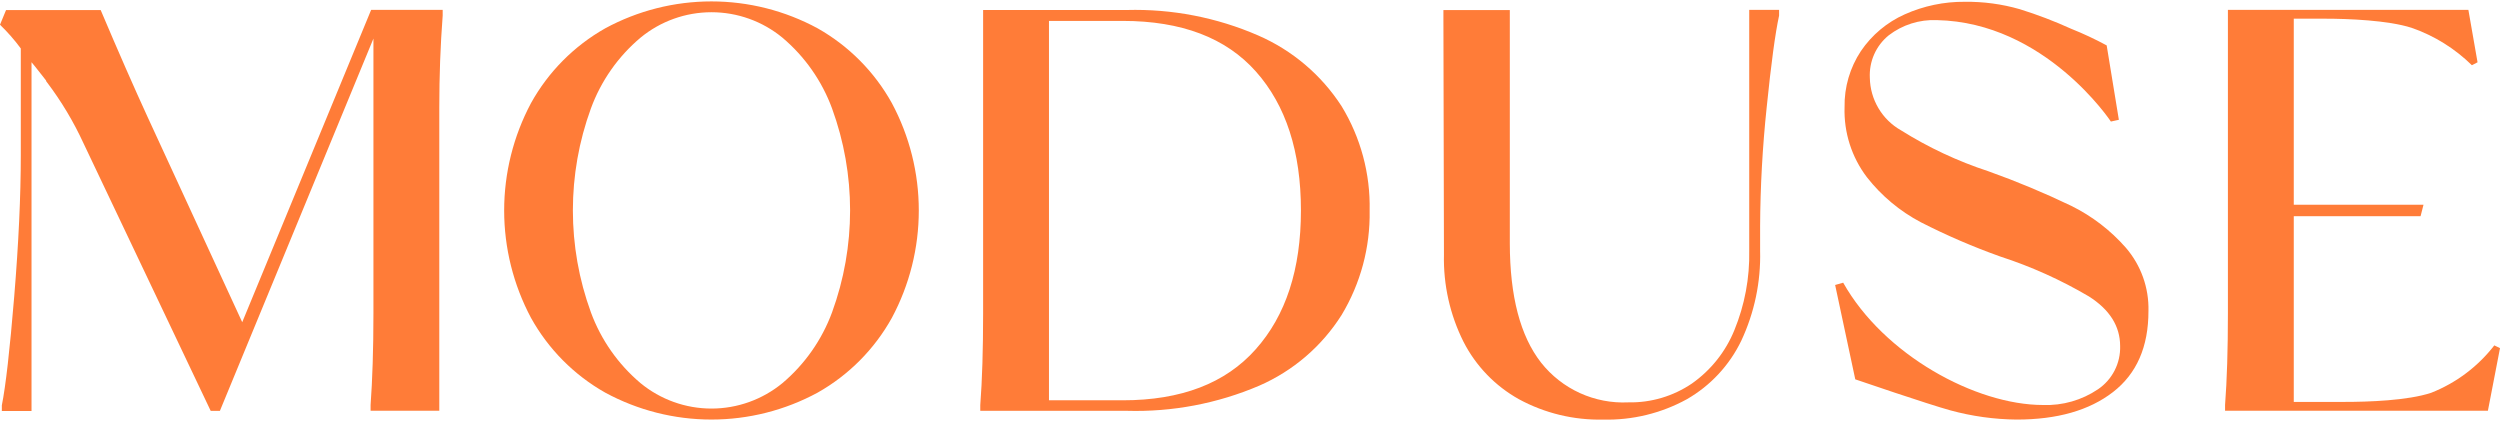
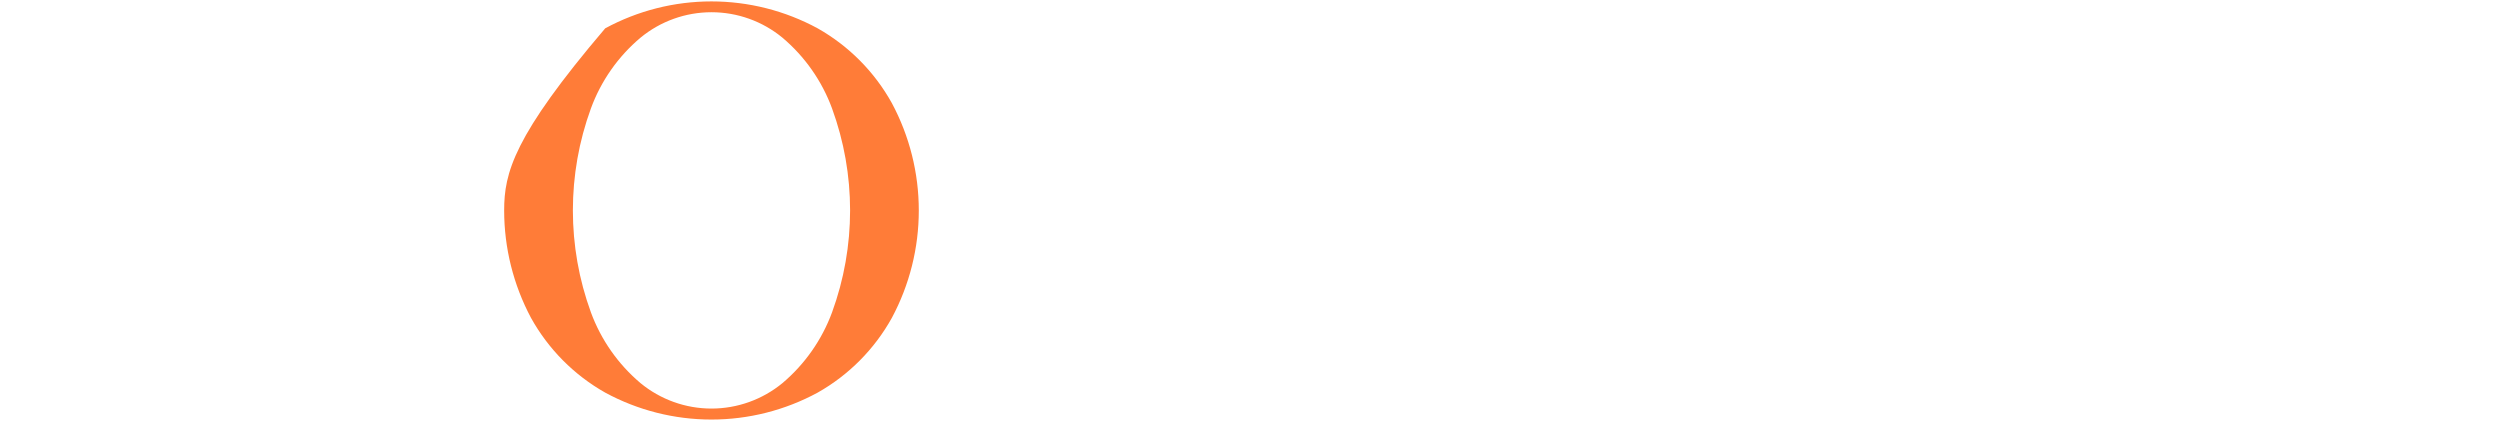
<svg xmlns="http://www.w3.org/2000/svg" width="110" height="19" viewBox="0 0 110 19" fill="none">
-   <path d="M76.966 0.794V11.029C76.99 12.228 76.767 13.418 76.312 14.528C75.928 15.472 75.28 16.287 74.446 16.874C73.622 17.434 72.645 17.724 71.648 17.704C70.915 17.739 70.184 17.599 69.516 17.295C68.848 16.991 68.262 16.531 67.807 15.955C66.893 14.786 66.435 13.039 66.432 10.714V0.443H63.51V0.794L63.534 11.202C63.503 12.531 63.798 13.847 64.393 15.036C64.938 16.103 65.788 16.984 66.835 17.567C67.971 18.183 69.248 18.491 70.54 18.462C71.824 18.494 73.094 18.185 74.22 17.567C75.26 16.971 76.094 16.074 76.615 14.995C77.196 13.756 77.481 12.398 77.445 11.029V9.957C77.454 8.206 77.551 6.457 77.735 4.716C77.929 2.811 78.11 1.467 78.28 0.685V0.435H76.966V0.794Z" fill="#FF7C38" />
-   <path d="M91.142 9.06C89.952 8.488 88.733 7.98 87.49 7.536C86.139 7.094 84.848 6.489 83.644 5.734C83.235 5.503 82.893 5.168 82.653 4.763C82.412 4.359 82.282 3.899 82.273 3.429C82.254 3.073 82.319 2.718 82.463 2.392C82.608 2.066 82.827 1.779 83.104 1.554C83.709 1.09 84.458 0.853 85.22 0.885C89.993 0.982 92.879 5.348 92.879 5.348L93.23 5.271L92.694 1.998C92.186 1.723 91.662 1.478 91.126 1.264C90.393 0.931 89.641 0.644 88.872 0.405C88.086 0.179 87.271 0.069 86.454 0.079C85.543 0.07 84.641 0.259 83.809 0.631C83.029 0.979 82.362 1.537 81.882 2.244C81.397 2.975 81.145 3.837 81.161 4.715C81.125 5.825 81.472 6.914 82.144 7.798C82.786 8.618 83.594 9.293 84.515 9.778C85.648 10.357 86.819 10.862 88.018 11.289C89.376 11.73 90.682 12.318 91.912 13.043C92.825 13.623 93.284 14.35 93.286 15.224C93.297 15.597 93.214 15.967 93.044 16.299C92.874 16.632 92.624 16.916 92.315 17.126C91.602 17.608 90.755 17.851 89.896 17.82C86.933 17.82 82.89 15.619 81.1 12.438L80.746 12.539L81.632 16.691C81.632 16.691 84.857 17.795 85.825 18.058C86.774 18.316 87.752 18.452 88.735 18.461C90.517 18.461 91.929 18.058 92.972 17.251C94.014 16.445 94.534 15.256 94.532 13.684C94.558 12.664 94.203 11.671 93.536 10.898C92.866 10.135 92.052 9.51 91.142 9.06Z" fill="#FF7C38" />
-   <path d="M35.977 1.247C34.542 0.469 32.935 0.062 31.303 0.062C29.671 0.062 28.064 0.469 26.629 1.247C25.258 2.022 24.128 3.16 23.364 4.537C22.589 5.991 22.183 7.613 22.183 9.261C22.183 10.909 22.589 12.531 23.364 13.986C24.128 15.362 25.258 16.501 26.629 17.275C28.064 18.053 29.671 18.46 31.303 18.46C32.935 18.46 34.542 18.053 35.977 17.275C37.348 16.501 38.478 15.362 39.242 13.986C40.02 12.532 40.427 10.909 40.427 9.261C40.427 7.613 40.02 5.99 39.242 4.537C38.478 3.16 37.348 2.022 35.977 1.247ZM36.61 13.744C36.164 14.952 35.413 16.024 34.429 16.856C33.549 17.58 32.445 17.977 31.305 17.977C30.165 17.977 29.061 17.58 28.181 16.856C27.197 16.025 26.445 14.953 26 13.744C24.942 10.846 24.942 7.668 26 4.771C26.444 3.561 27.196 2.488 28.181 1.659C29.061 0.934 30.165 0.538 31.305 0.538C32.445 0.538 33.549 0.934 34.429 1.659C35.413 2.49 36.165 3.562 36.61 4.771C37.669 7.668 37.669 10.846 36.61 13.744Z" fill="#FF7C38" />
-   <path d="M55.362 1.561C53.539 0.768 51.565 0.386 49.578 0.44H43.257V13.795C43.257 15.375 43.217 16.718 43.132 17.826V18.076H49.581C51.579 18.133 53.565 17.756 55.402 16.972C56.896 16.321 58.16 15.237 59.03 13.86C59.866 12.473 60.294 10.879 60.264 9.26C60.299 7.645 59.871 6.053 59.03 4.673C58.14 3.297 56.864 2.215 55.362 1.561ZM55.249 15.371C53.922 16.866 51.972 17.613 49.4 17.613H46.155V0.92H49.4C51.988 0.92 53.942 1.663 55.261 3.149C56.581 4.635 57.241 6.672 57.241 9.26C57.241 11.848 56.577 13.885 55.249 15.371Z" fill="#FF7C38" />
-   <path d="M10.658 14.177L6.498 5.156C5.91 3.876 5.22 2.306 4.43 0.443H0.266L0 1.088C0.334 1.41 0.64 1.759 0.915 2.132V6.816C0.915 8.634 0.818 10.71 0.625 13.056C0.431 15.402 0.25 16.991 0.081 17.833V18.083H1.387V2.737L1.552 2.938L2.028 3.543V3.567L2.064 3.616C2.698 4.452 3.238 5.355 3.676 6.308L9.271 18.079H9.675L16.431 1.697V13.79C16.431 15.37 16.386 16.713 16.306 17.821V18.071H19.329V4.716C19.329 3.354 19.377 2.011 19.478 0.685V0.435H16.33L10.658 14.177Z" fill="#FF7C38" />
-   <path d="M109.75 15.197C109.029 16.128 108.071 16.848 106.977 17.281C105.941 17.628 104.187 17.684 103.147 17.684H100.926V9.513H106.505L106.634 9.009H100.926V0.822H102.285C103.325 0.822 105.078 0.891 106.114 1.225C107.108 1.571 108.012 2.133 108.763 2.87L109.012 2.741L108.609 0.435H98.028V13.79C98.028 15.37 97.987 16.713 97.903 17.821V18.071H109.468L110 15.318L109.75 15.197Z" fill="#FF7C38" />
+   <path d="M35.977 1.247C34.542 0.469 32.935 0.062 31.303 0.062C29.671 0.062 28.064 0.469 26.629 1.247C22.589 5.991 22.183 7.613 22.183 9.261C22.183 10.909 22.589 12.531 23.364 13.986C24.128 15.362 25.258 16.501 26.629 17.275C28.064 18.053 29.671 18.46 31.303 18.46C32.935 18.46 34.542 18.053 35.977 17.275C37.348 16.501 38.478 15.362 39.242 13.986C40.02 12.532 40.427 10.909 40.427 9.261C40.427 7.613 40.02 5.99 39.242 4.537C38.478 3.16 37.348 2.022 35.977 1.247ZM36.61 13.744C36.164 14.952 35.413 16.024 34.429 16.856C33.549 17.58 32.445 17.977 31.305 17.977C30.165 17.977 29.061 17.58 28.181 16.856C27.197 16.025 26.445 14.953 26 13.744C24.942 10.846 24.942 7.668 26 4.771C26.444 3.561 27.196 2.488 28.181 1.659C29.061 0.934 30.165 0.538 31.305 0.538C32.445 0.538 33.549 0.934 34.429 1.659C35.413 2.49 36.165 3.562 36.61 4.771C37.669 7.668 37.669 10.846 36.61 13.744Z" fill="#FF7C38" />
</svg>